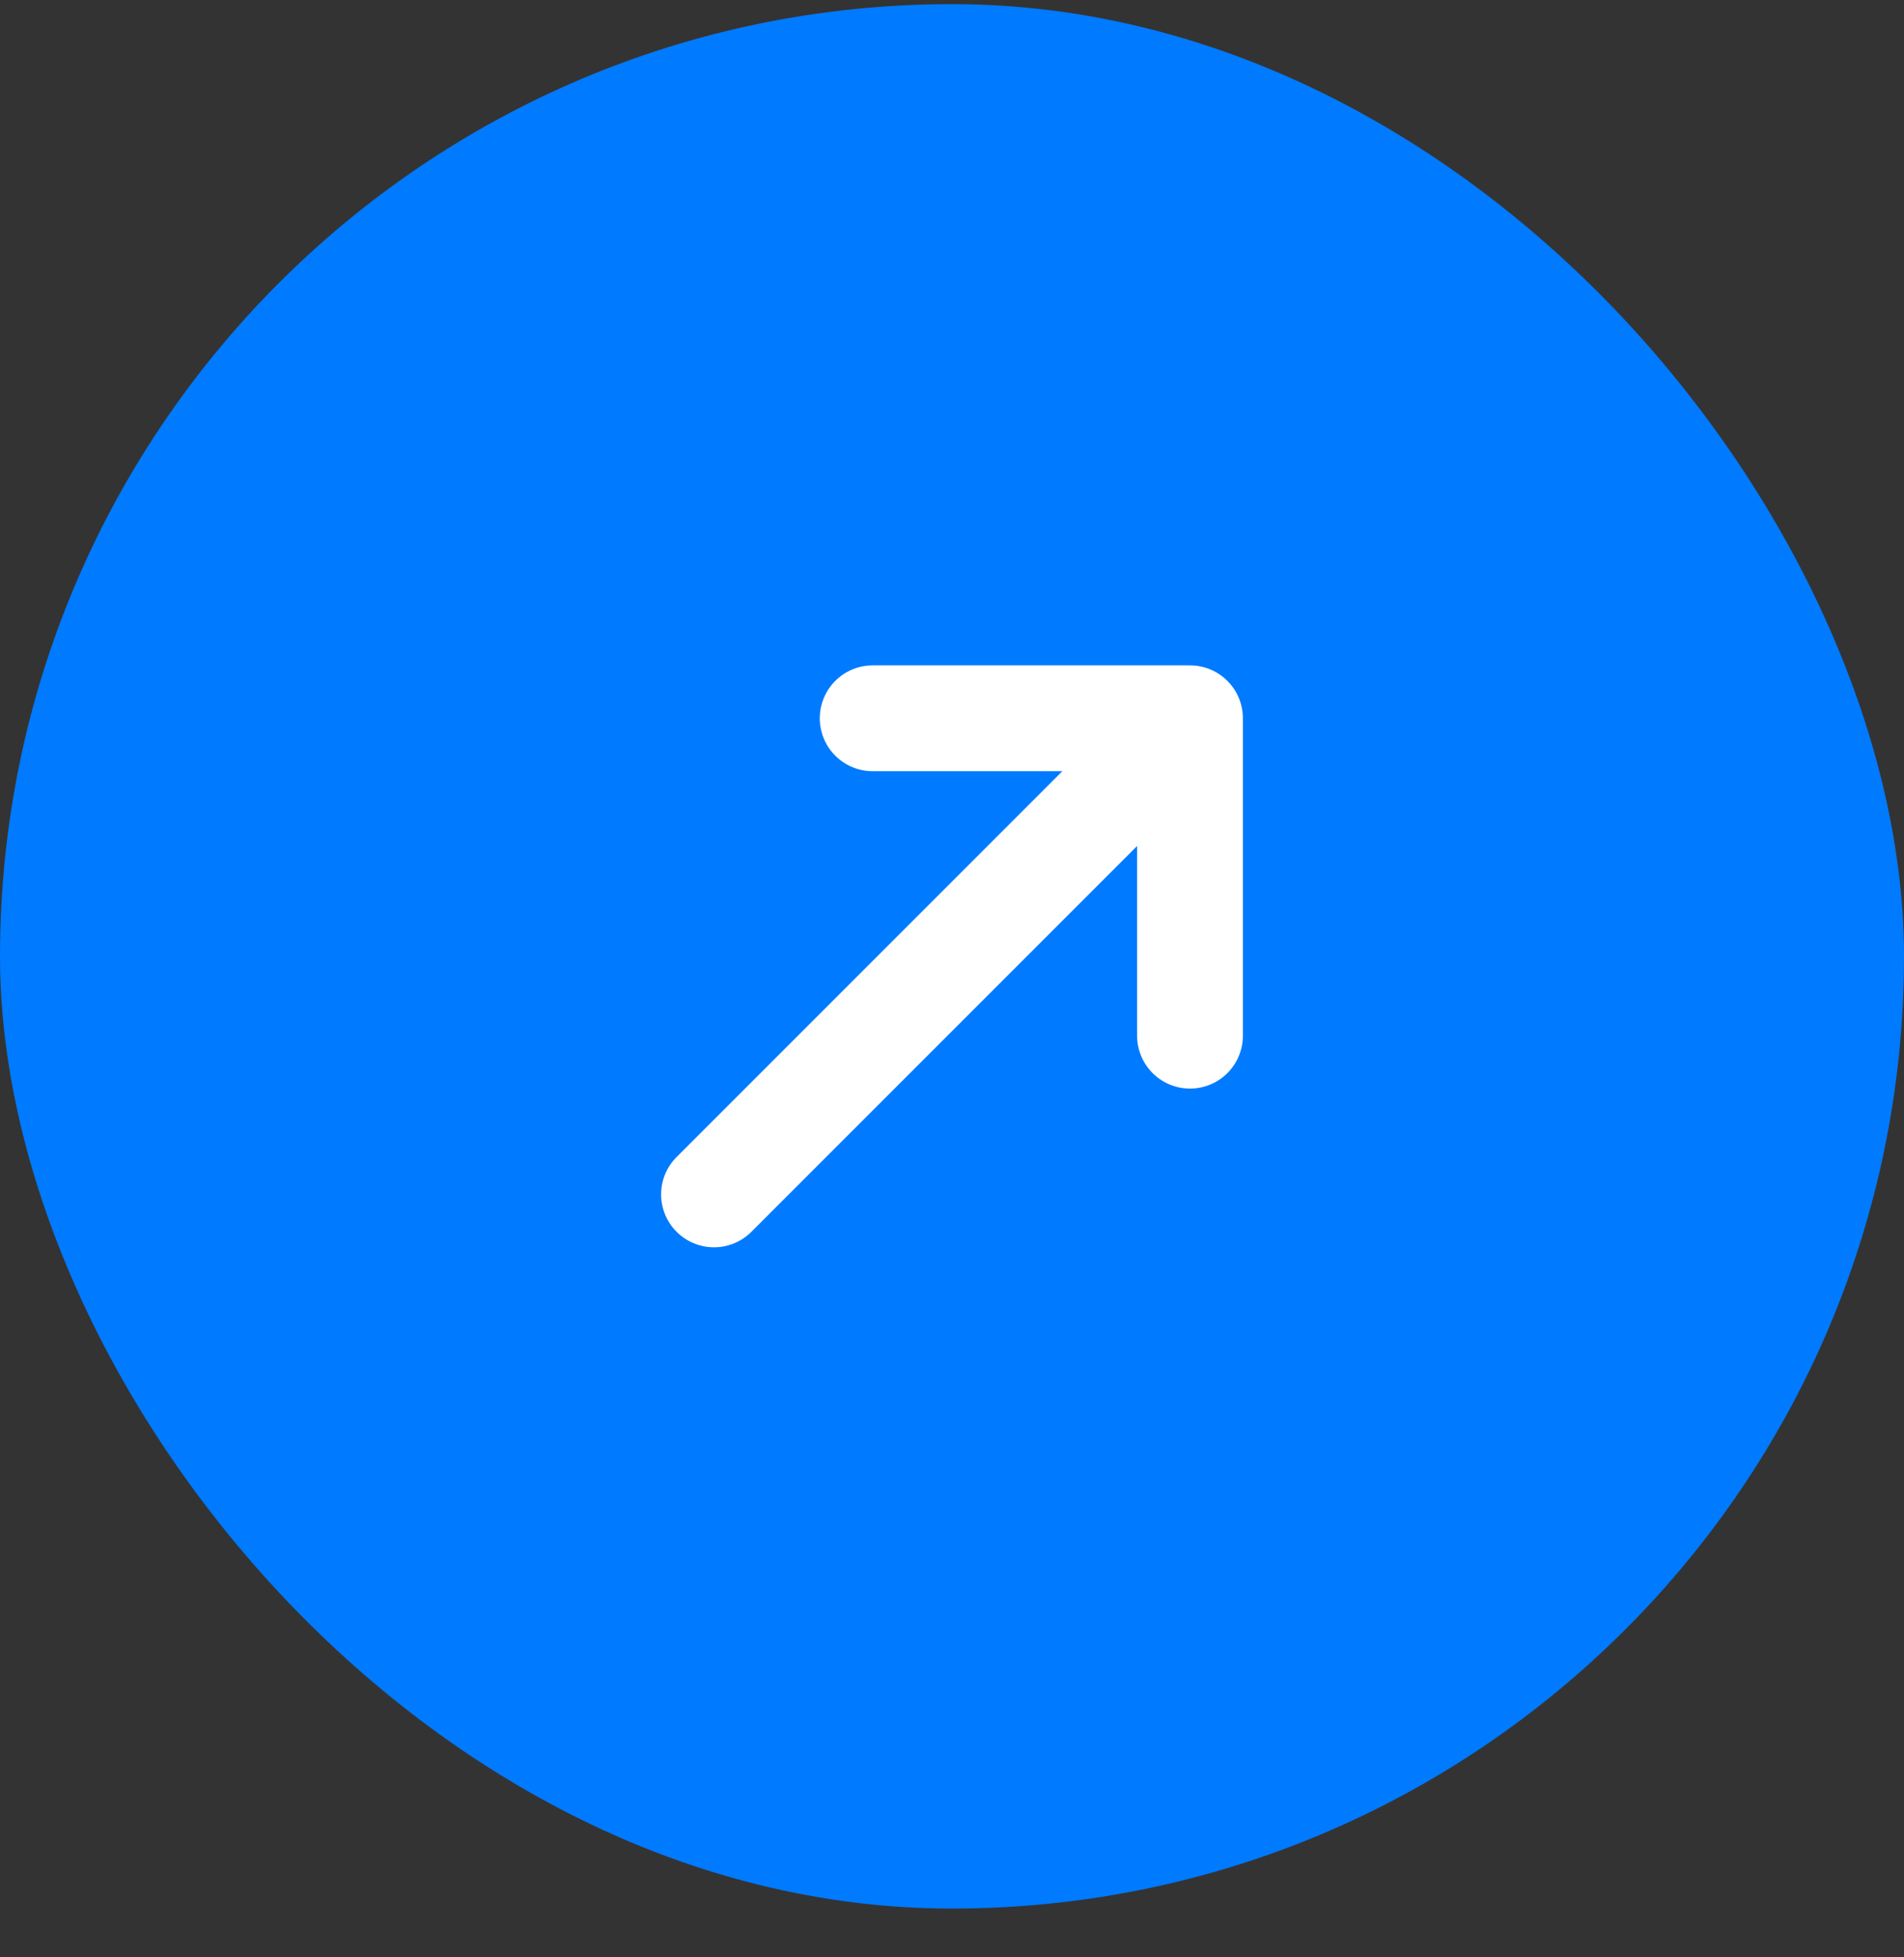
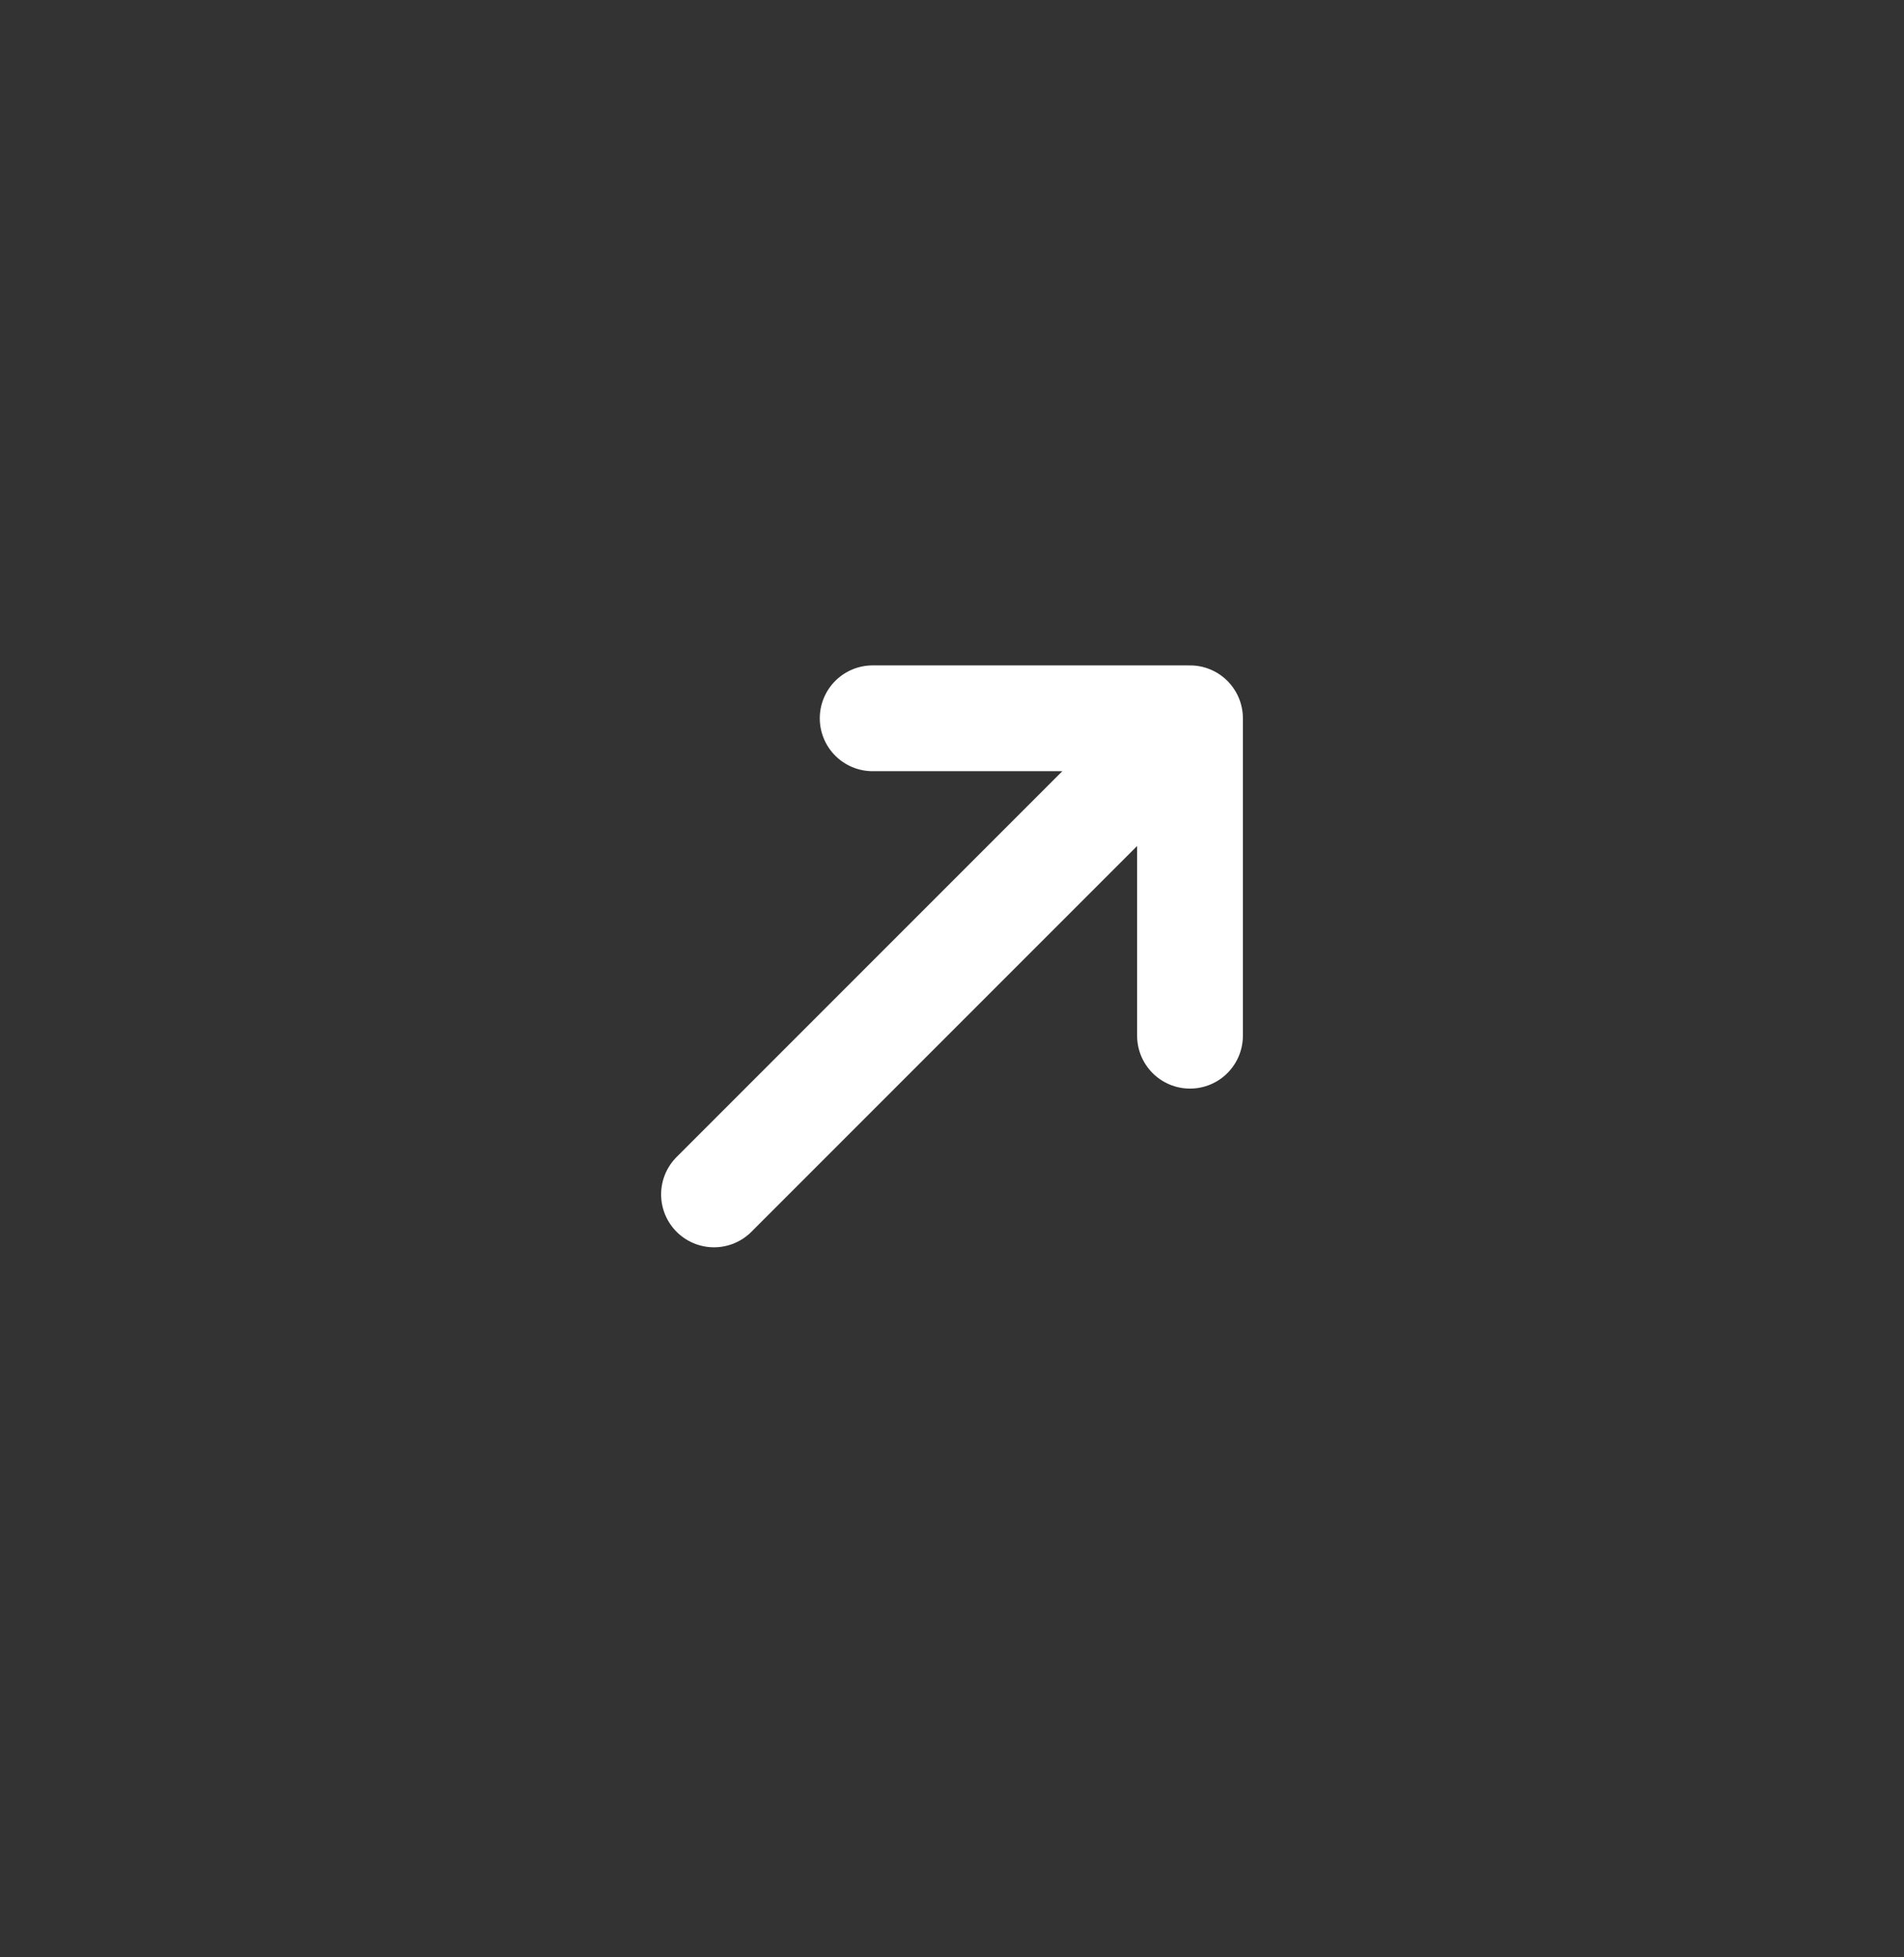
<svg xmlns="http://www.w3.org/2000/svg" width="36" height="37" viewBox="0 0 36 37" fill="none">
  <rect x="0" y="0" width="36" height="37" fill="#333333" stroke="none" />
-   <rect y="0.078" width="36" height="36" rx="18" fill="#007AFF" />
  <path d="M13.5 22.578L22.5 13.578M22.5 13.578H16.5M22.5 13.578V19.578" stroke="white" stroke-width="2" stroke-linecap="round" stroke-linejoin="round" />
</svg>